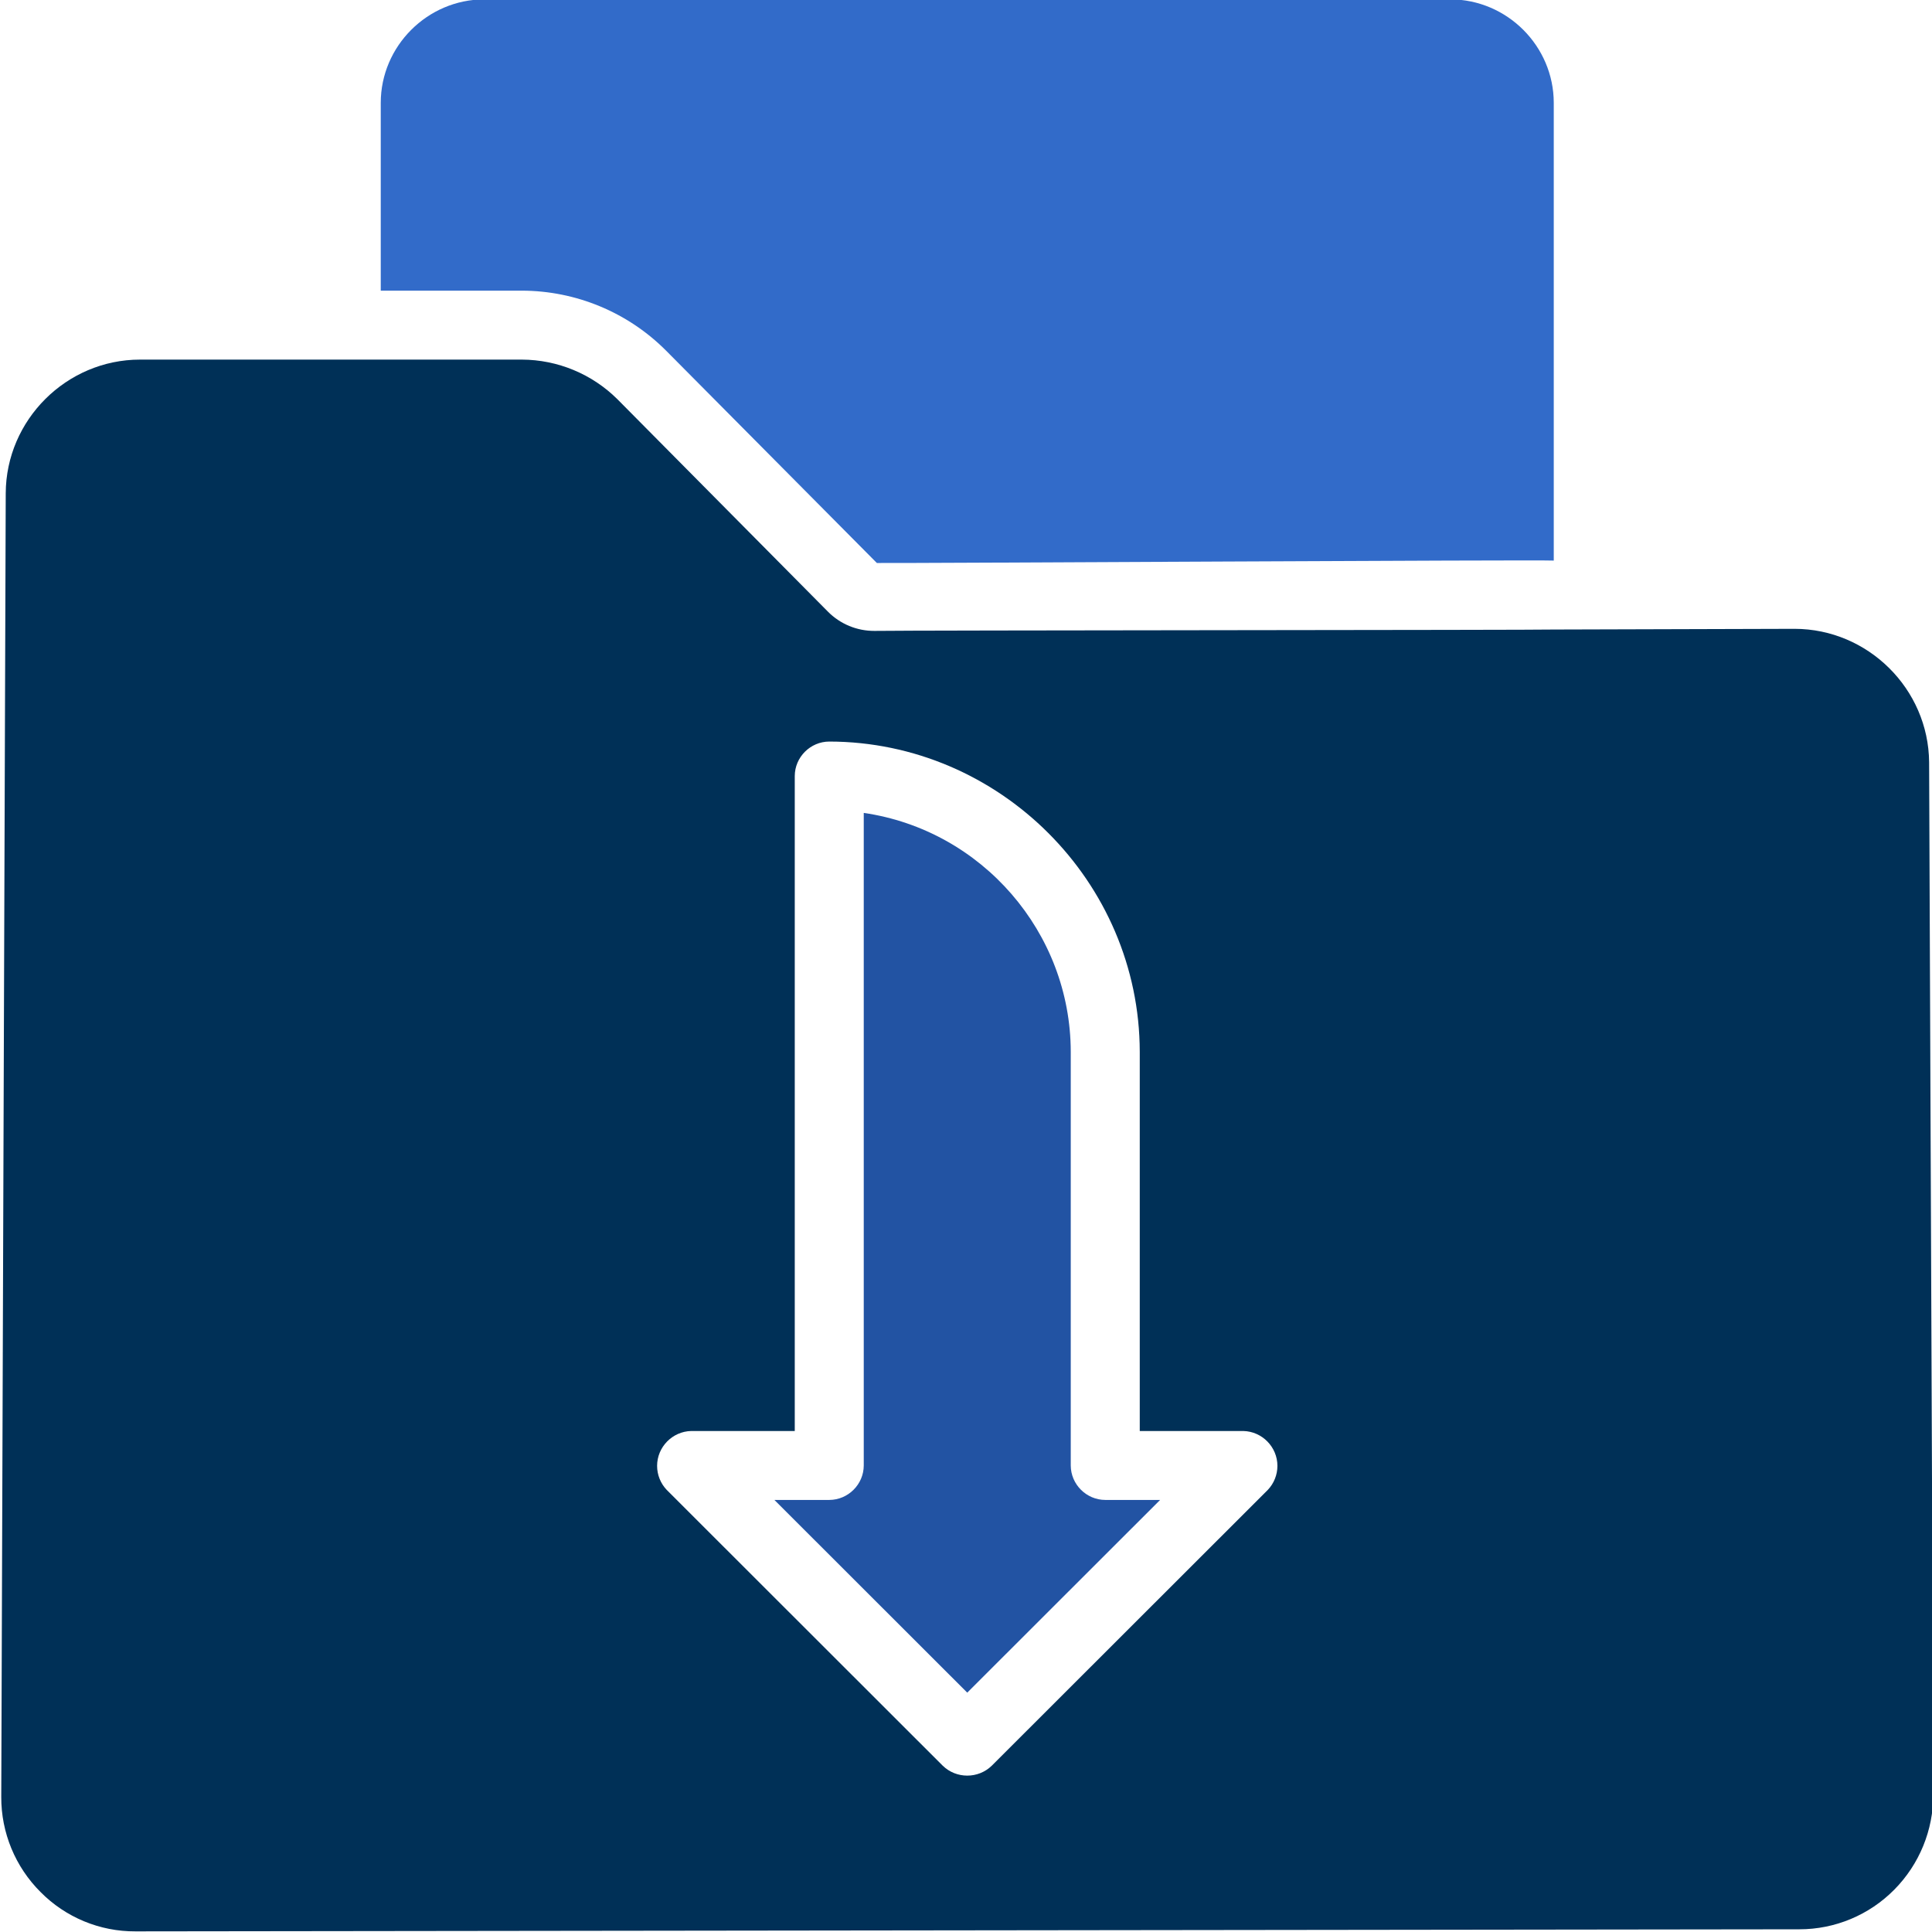
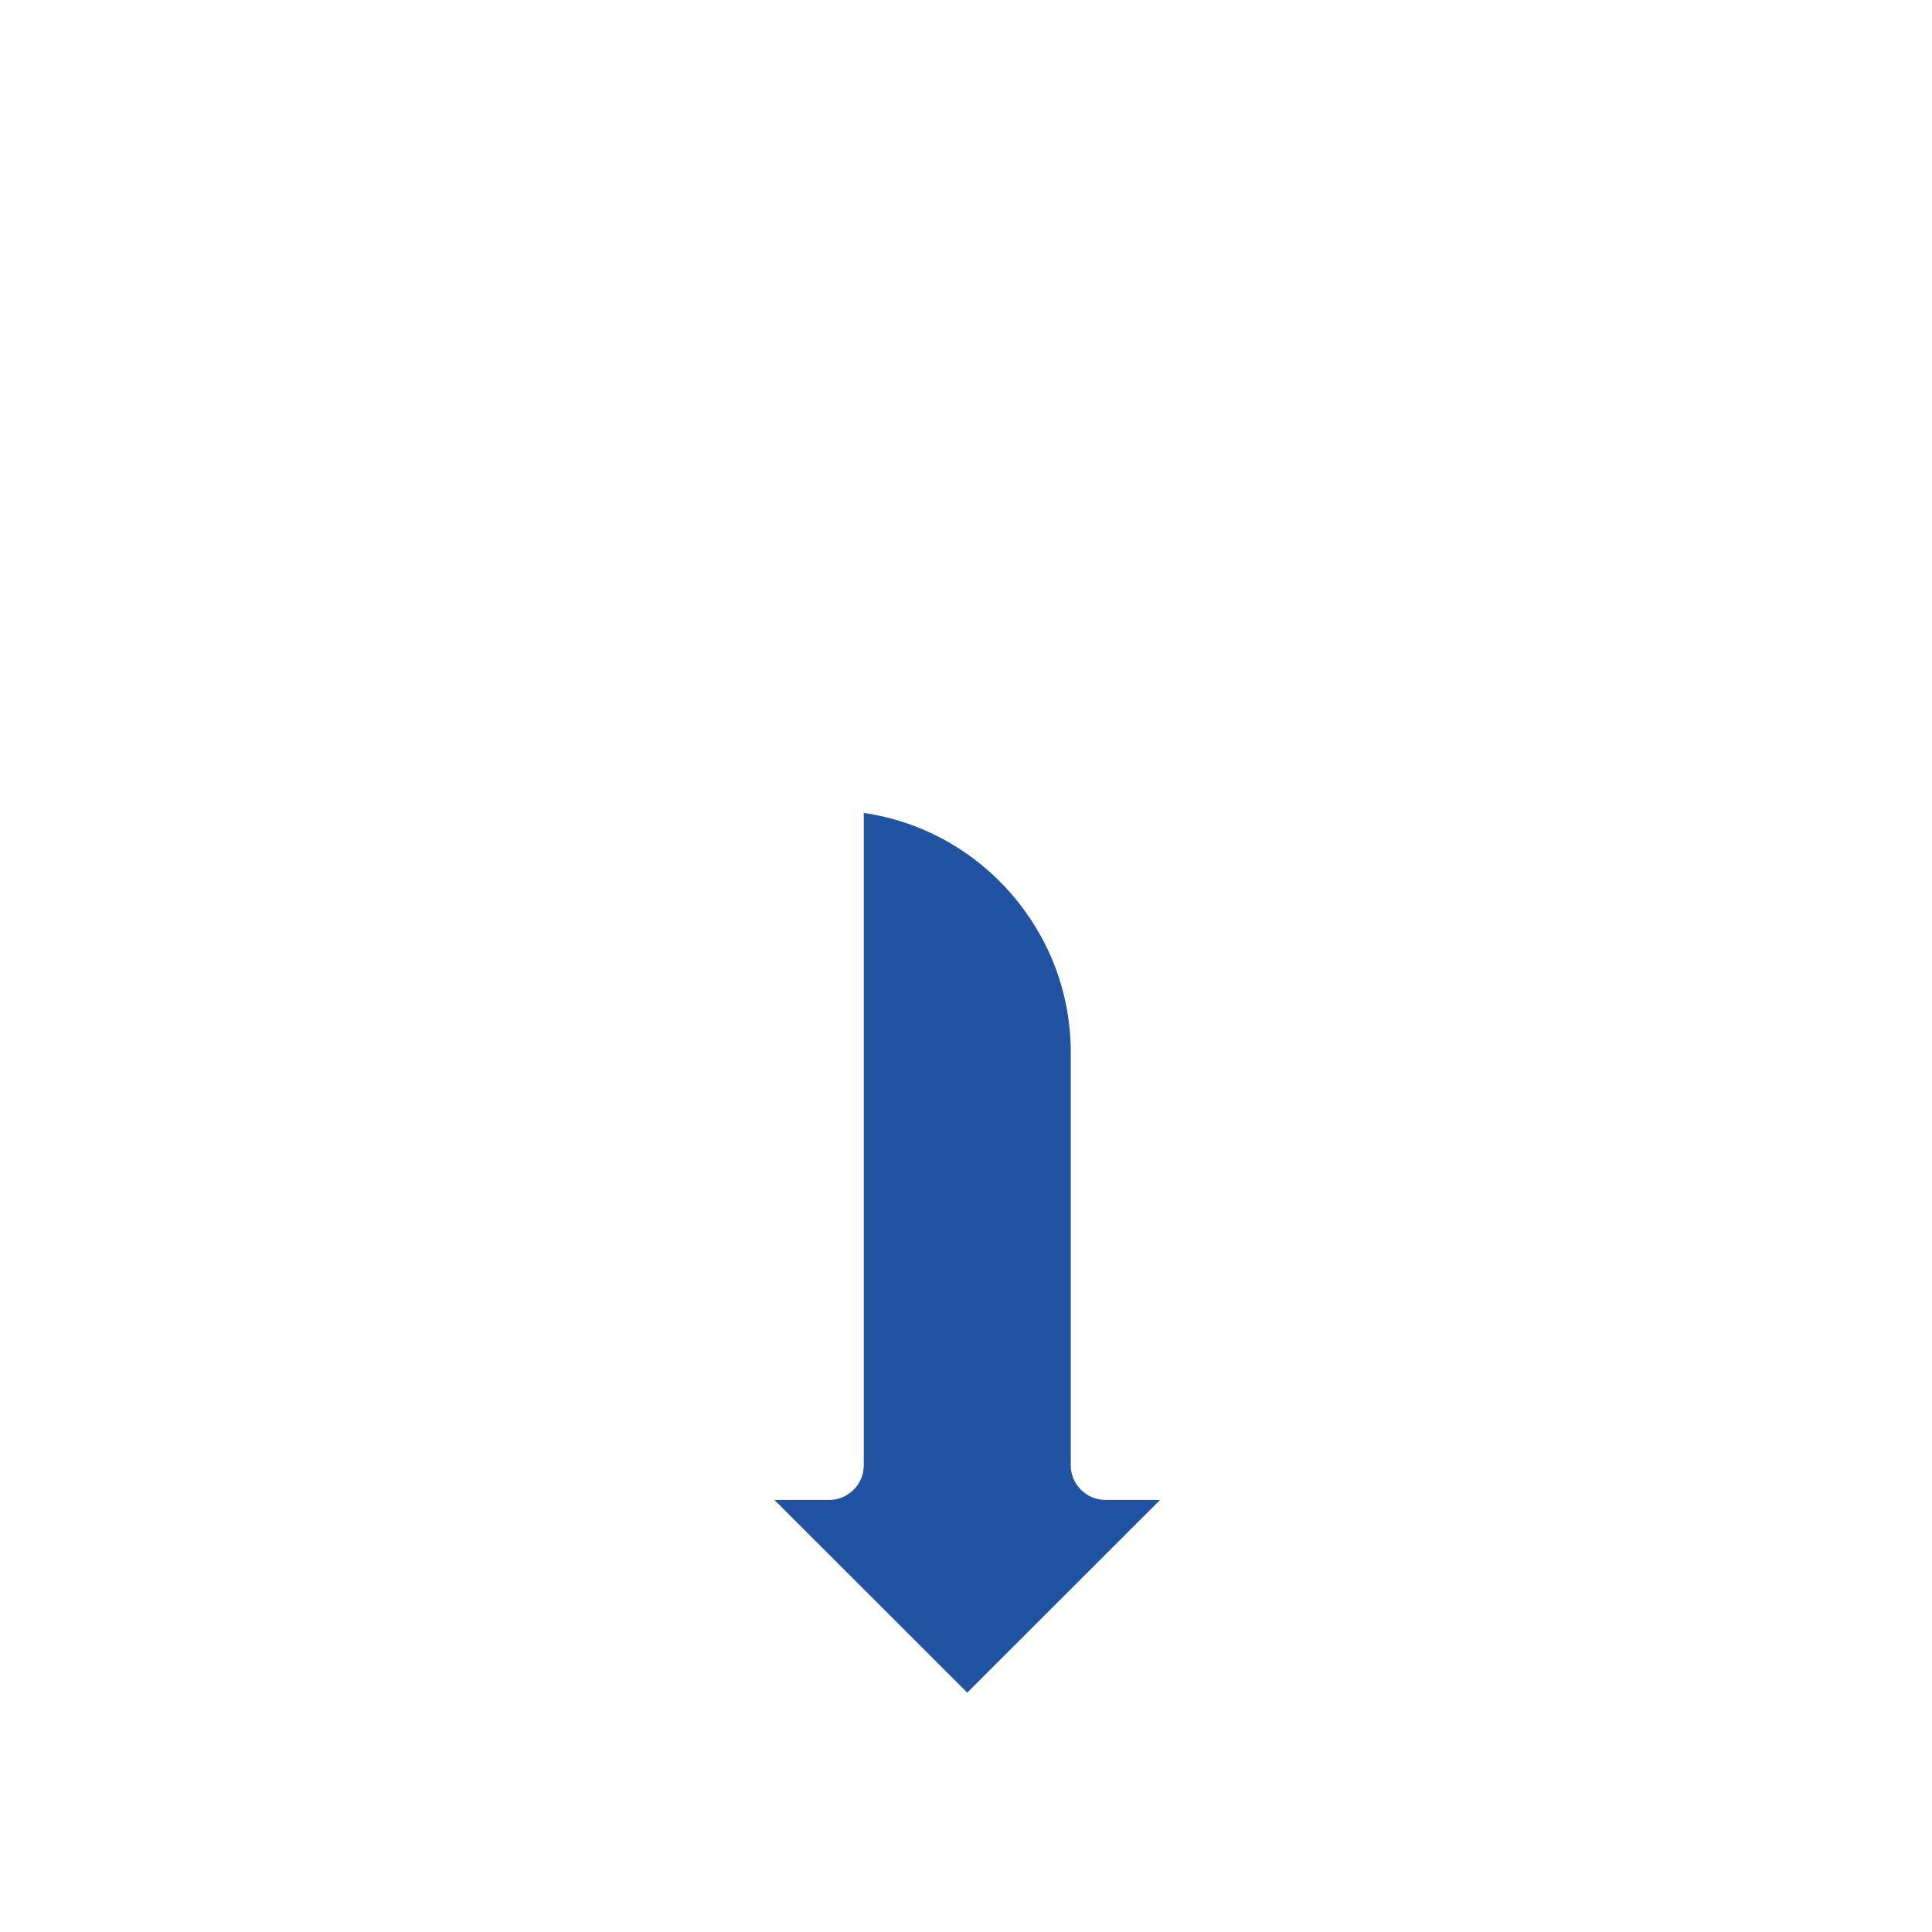
<svg xmlns="http://www.w3.org/2000/svg" id="default-cat-icon.fw-Page%201" viewBox="0 0 512 512" style="background-color:#ffffff" version="1.1" xml:space="preserve" x="0px" y="0px" width="512px" height="512px">
  <g id="cat">
-     <path id="folder" d="M 335.967 394.852 L 262.825 467.935 C 259.236 471.432 253.429 471.432 249.842 467.935 L 176.7 394.852 C 175.056 393.133 174.139 390.846 174.139 388.469 C 174.139 383.473 178.192 379.335 183.19 379.23 L 210.619 379.23 L 210.619 205.656 C 210.634 200.65 214.751 196.535 219.762 196.519 C 264.877 196.587 301.98 233.661 302.048 278.739 L 302.048 379.23 L 329.477 379.23 C 334.473 379.335 338.528 383.475 338.528 388.469 C 338.528 390.846 337.609 393.133 335.967 394.852 L 335.967 394.852 ZM 511.236 202.001 C 511.072 182.566 495.031 166.662 475.579 166.647 L 411.763 166.831 C 407.668 166.982 241.135 167.028 231.739 167.195 C 227.105 167.221 222.65 165.375 219.396 162.079 L 163.624 105.804 C 156.898 99.113 147.792 95.335 138.3 95.3 L 37.088 95.3 C 17.616 95.311 1.582 111.288 1.521 130.744 L 0.334 476.205 C 0.294 485.659 4.051 494.747 10.757 501.419 C 17.388 508.13 26.459 511.888 35.899 511.833 L 476.858 511.285 C 486.307 511.289 495.369 507.501 502.003 500.778 C 508.647 494.074 512.364 485.001 512.333 475.565 L 511.236 202.001 L 511.236 202.001 Z" fill="#003057" />
    <path id="arrow" d="M 283.761 388.364 L 283.761 278.739 C 283.719 247.105 260.234 219.999 228.904 215.43 L 228.904 388.364 C 228.891 393.372 224.772 397.485 219.762 397.5 L 205.225 397.5 L 256.332 448.568 L 307.442 397.5 L 292.905 397.5 C 287.895 397.485 283.776 393.372 283.761 388.364 L 283.761 388.364 Z" fill="#2253a3" />
-     <path id="doc" d="M 176.515 92.923 L 232.377 149.198 C 241.811 149.282 407.587 148.306 411.763 148.56 L 411.763 27.24 C 411.749 12.21 399.376 -0.155 384.334 -0.166 L 128.333 -0.166 C 113.291 -0.155 100.915 12.21 100.904 27.24 L 100.904 77.028 L 138.3 77.028 C 152.639 77.049 166.395 82.772 176.515 92.923 L 176.515 92.923 Z" fill="#326bc9" />
  </g>
</svg>